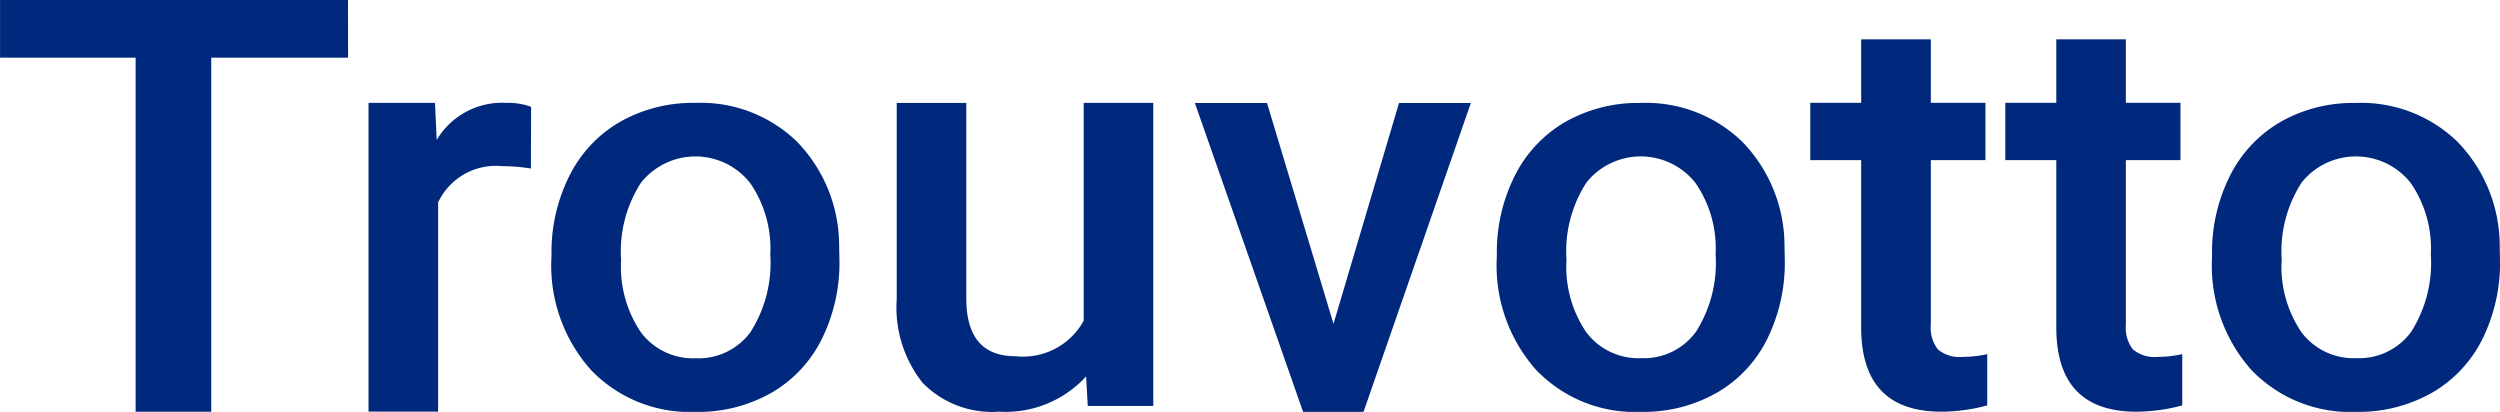
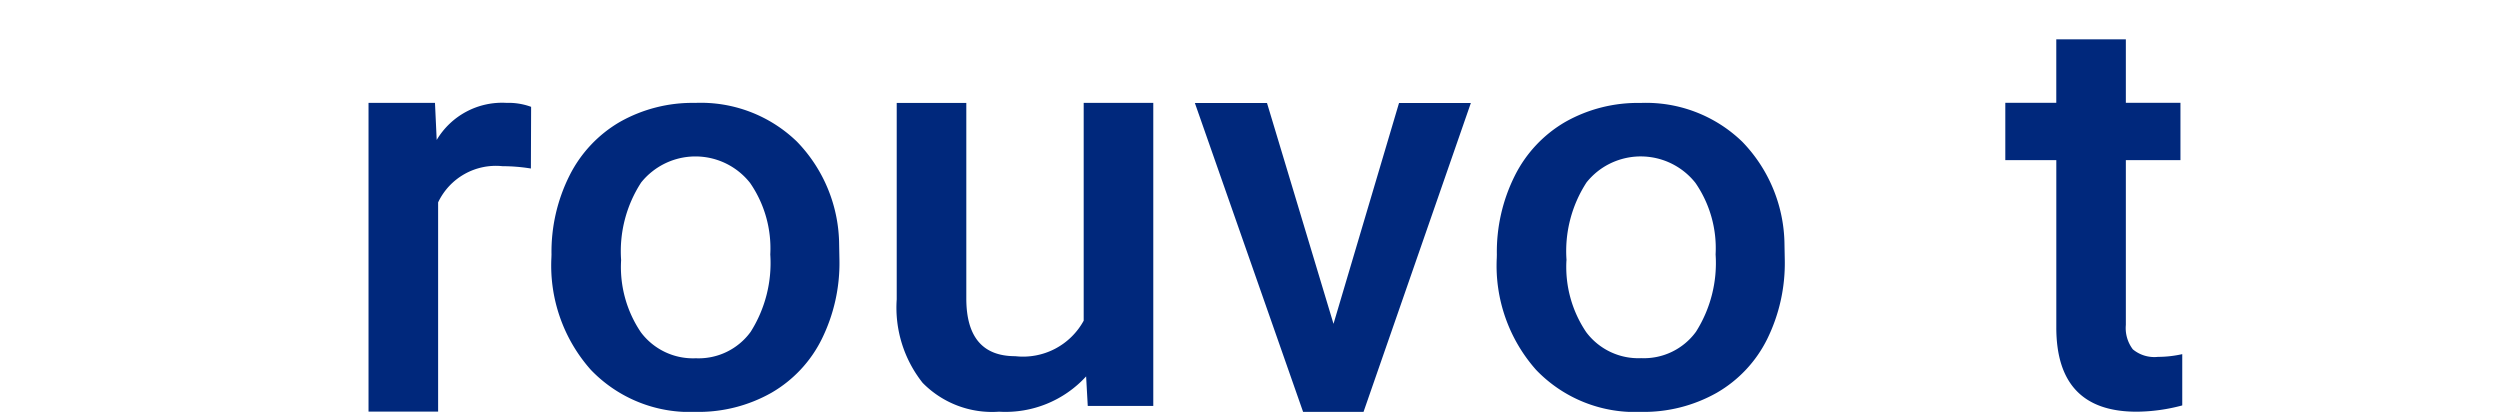
<svg xmlns="http://www.w3.org/2000/svg" width="91.567" height="15.086" viewBox="0 0 91.567 15.086">
  <g id="Groupe_11806" data-name="Groupe 11806" transform="translate(-57.217 -32.685)">
    <g id="Groupe_11567" data-name="Groupe 11567" transform="translate(57.217 32.685)">
      <g id="Groupe_11566" data-name="Groupe 11566" transform="translate(0 0)">
-         <path id="Tracé_4915" data-name="Tracé 4915" d="M21.247,6.212H16.235V19.181h-2.77V6.212H8.5V4.1H21.244Z" transform="translate(-8.498 -4.1)" fill="#00287c" />
        <path id="Tracé_4916" data-name="Tracé 4916" d="M30.861,11.085A6.463,6.463,0,0,0,29.822,11a2.34,2.34,0,0,0-2.359,1.325v7.664H24.914V8.681h2.434l.063,1.358a2.786,2.786,0,0,1,2.558-1.358,2.4,2.4,0,0,1,.9.145Z" transform="translate(-11.416 -4.913)" fill="#00287c" />
        <path id="Tracé_4917" data-name="Tracé 4917" d="M33.062,14.236a6.231,6.231,0,0,1,.658-2.889,4.711,4.711,0,0,1,1.856-1.973,5.4,5.4,0,0,1,2.747-.691A5.059,5.059,0,0,1,42.05,10.1a5.475,5.475,0,0,1,1.547,3.77l.011.576a6.277,6.277,0,0,1-.645,2.883A4.651,4.651,0,0,1,41.117,19.3a5.423,5.423,0,0,1-2.774.7A5.015,5.015,0,0,1,34.5,18.457a5.748,5.748,0,0,1-1.442-4.1Zm2.549.212a4.268,4.268,0,0,0,.724,2.636,2.385,2.385,0,0,0,2.013.952,2.355,2.355,0,0,0,2.008-.968,4.714,4.714,0,0,0,.719-2.833,4.219,4.219,0,0,0-.74-2.621,2.549,2.549,0,0,0-3.58-.422,2.5,2.5,0,0,0-.41.407,4.619,4.619,0,0,0-.733,2.848Z" transform="translate(-12.862 -4.914)" fill="#00287c" />
        <path id="Tracé_4918" data-name="Tracé 4918" d="M55.377,18.7a4,4,0,0,1-3.188,1.293,3.562,3.562,0,0,1-2.8-1.057,4.432,4.432,0,0,1-.949-3.058V8.683h2.549v7.163q0,2.114,1.793,2.114a2.531,2.531,0,0,0,2.506-1.3V8.681h2.549v11.1h-2.4Z" transform="translate(-15.596 -4.914)" fill="#00287c" />
        <path id="Tracé_4919" data-name="Tracé 4919" d="M66.8,16.776l2.4-8.089h2.631L67.9,20H65.686L61.722,8.687h2.642Z" transform="translate(-17.958 -4.915)" fill="#00287c" />
        <path id="Tracé_4920" data-name="Tracé 4920" d="M75.172,14.237a6.225,6.225,0,0,1,.658-2.888,4.71,4.71,0,0,1,1.856-1.973,5.387,5.387,0,0,1,2.747-.691,5.064,5.064,0,0,1,3.728,1.421,5.476,5.476,0,0,1,1.546,3.769l.011.576a6.287,6.287,0,0,1-.645,2.883A4.652,4.652,0,0,1,83.227,19.3a5.436,5.436,0,0,1-2.773.7,5.015,5.015,0,0,1-3.843-1.537,5.746,5.746,0,0,1-1.442-4.1Zm2.549.212a4.266,4.266,0,0,0,.724,2.631,2.385,2.385,0,0,0,2.013.952,2.357,2.357,0,0,0,2.008-.968,4.7,4.7,0,0,0,.718-2.832,4.215,4.215,0,0,0-.74-2.621,2.554,2.554,0,0,0-3.587-.416,2.587,2.587,0,0,0-.4.4,4.62,4.62,0,0,0-.733,2.851Z" transform="translate(-20.347 -4.914)" fill="#00287c" />
-         <path id="Tracé_4921" data-name="Tracé 4921" d="M93.551,5.851V8.177h2v2.1h-2v6.035a1.285,1.285,0,0,0,.257.895,1.232,1.232,0,0,0,.918.275,4.113,4.113,0,0,0,.891-.1v1.878a6.571,6.571,0,0,1-1.678.23Q91,19.489,91,16.4V10.276H89.136v-2.1H91V5.851Z" transform="translate(-22.831 -4.411)" fill="#00287c" />
-         <path id="Tracé_4922" data-name="Tracé 4922" d="M107.029,14.237a6.225,6.225,0,0,1,.658-2.888,4.711,4.711,0,0,1,1.856-1.973,5.388,5.388,0,0,1,2.747-.691,5.064,5.064,0,0,1,3.728,1.421,5.477,5.477,0,0,1,1.547,3.769l.011.576a6.277,6.277,0,0,1-.645,2.883,4.652,4.652,0,0,1-1.846,1.965,5.436,5.436,0,0,1-2.774.7,5.015,5.015,0,0,1-3.843-1.537,5.747,5.747,0,0,1-1.441-4.1Zm2.549.212a4.266,4.266,0,0,0,.724,2.631,2.385,2.385,0,0,0,2.014.952,2.357,2.357,0,0,0,2.008-.968,4.7,4.7,0,0,0,.718-2.832,4.216,4.216,0,0,0-.74-2.621,2.554,2.554,0,0,0-3.587-.416,2.588,2.588,0,0,0-.4.4,4.626,4.626,0,0,0-.733,2.851Z" transform="translate(-26.009 -4.914)" fill="#00287c" />
        <path id="Tracé_4923" data-name="Tracé 4923" d="M102.238,5.851V8.177h2v2.1h-2v6.035a1.289,1.289,0,0,0,.257.895,1.232,1.232,0,0,0,.918.275,4.113,4.113,0,0,0,.891-.1v1.878a6.57,6.57,0,0,1-1.677.23q-2.937,0-2.936-3.088V10.276H97.823v-2.1H99.69V5.851Z" transform="translate(-24.375 -4.411)" fill="#00287c" />
      </g>
    </g>
  </g>
</svg>